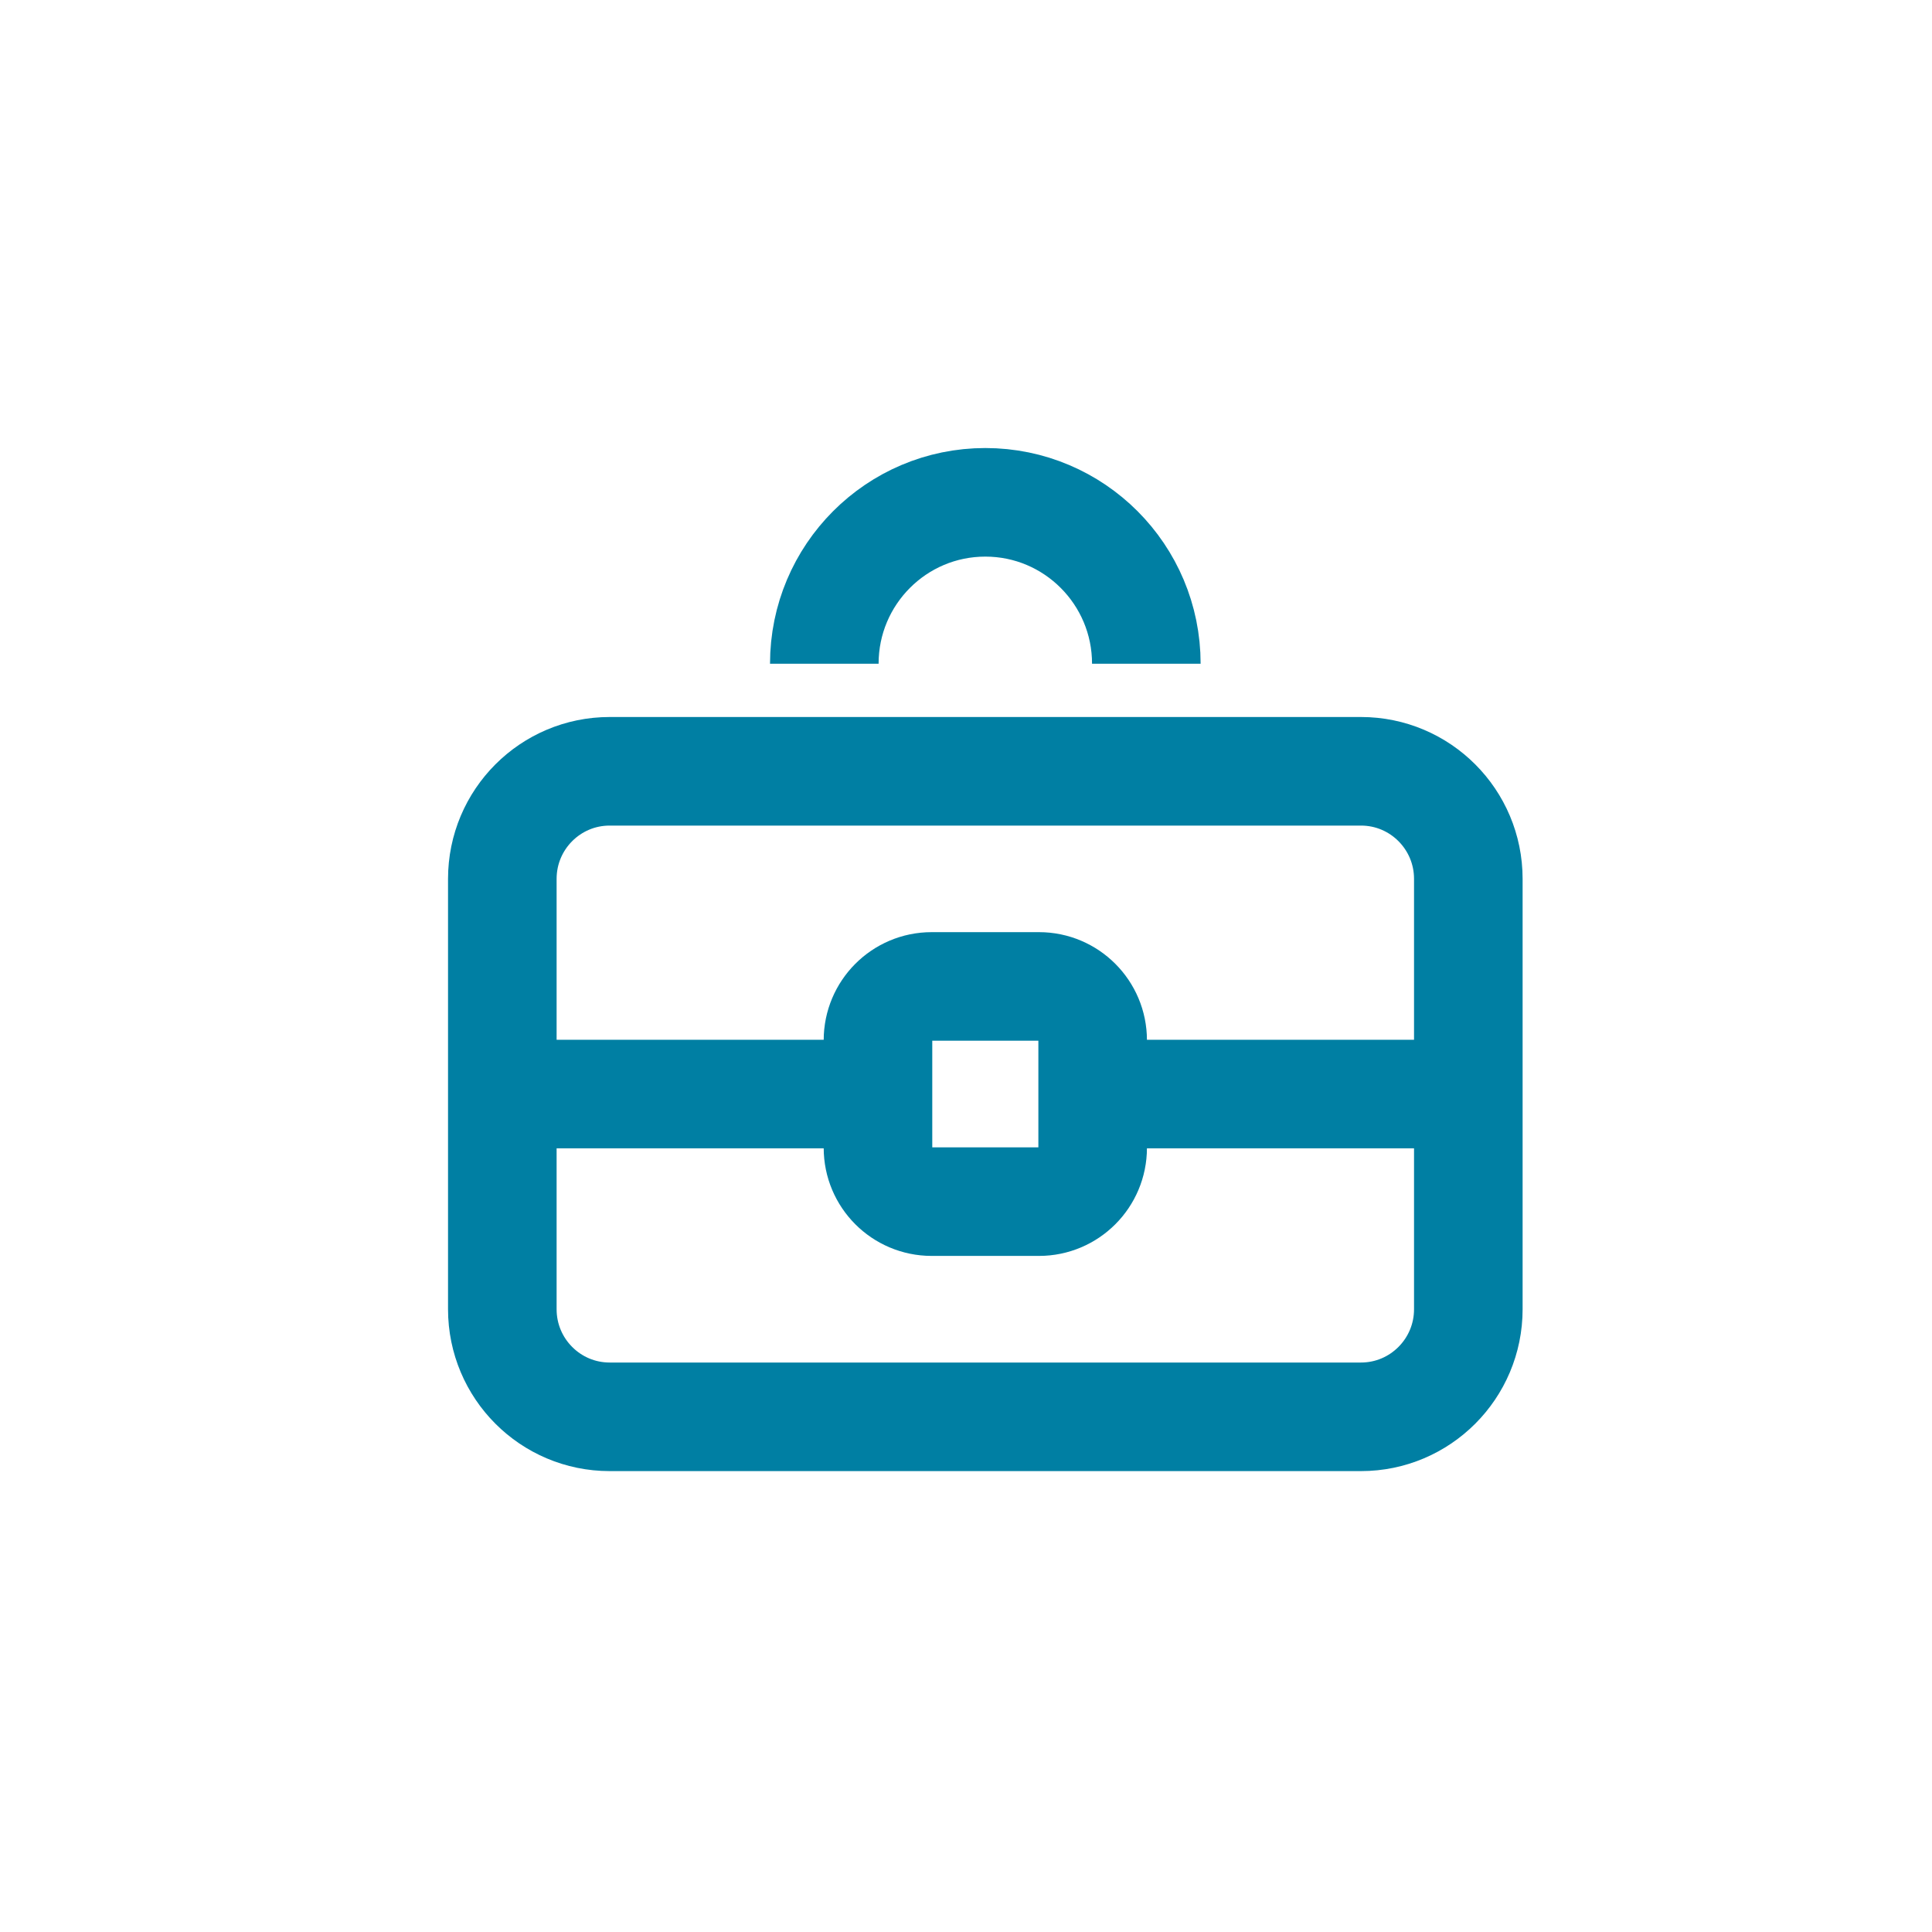
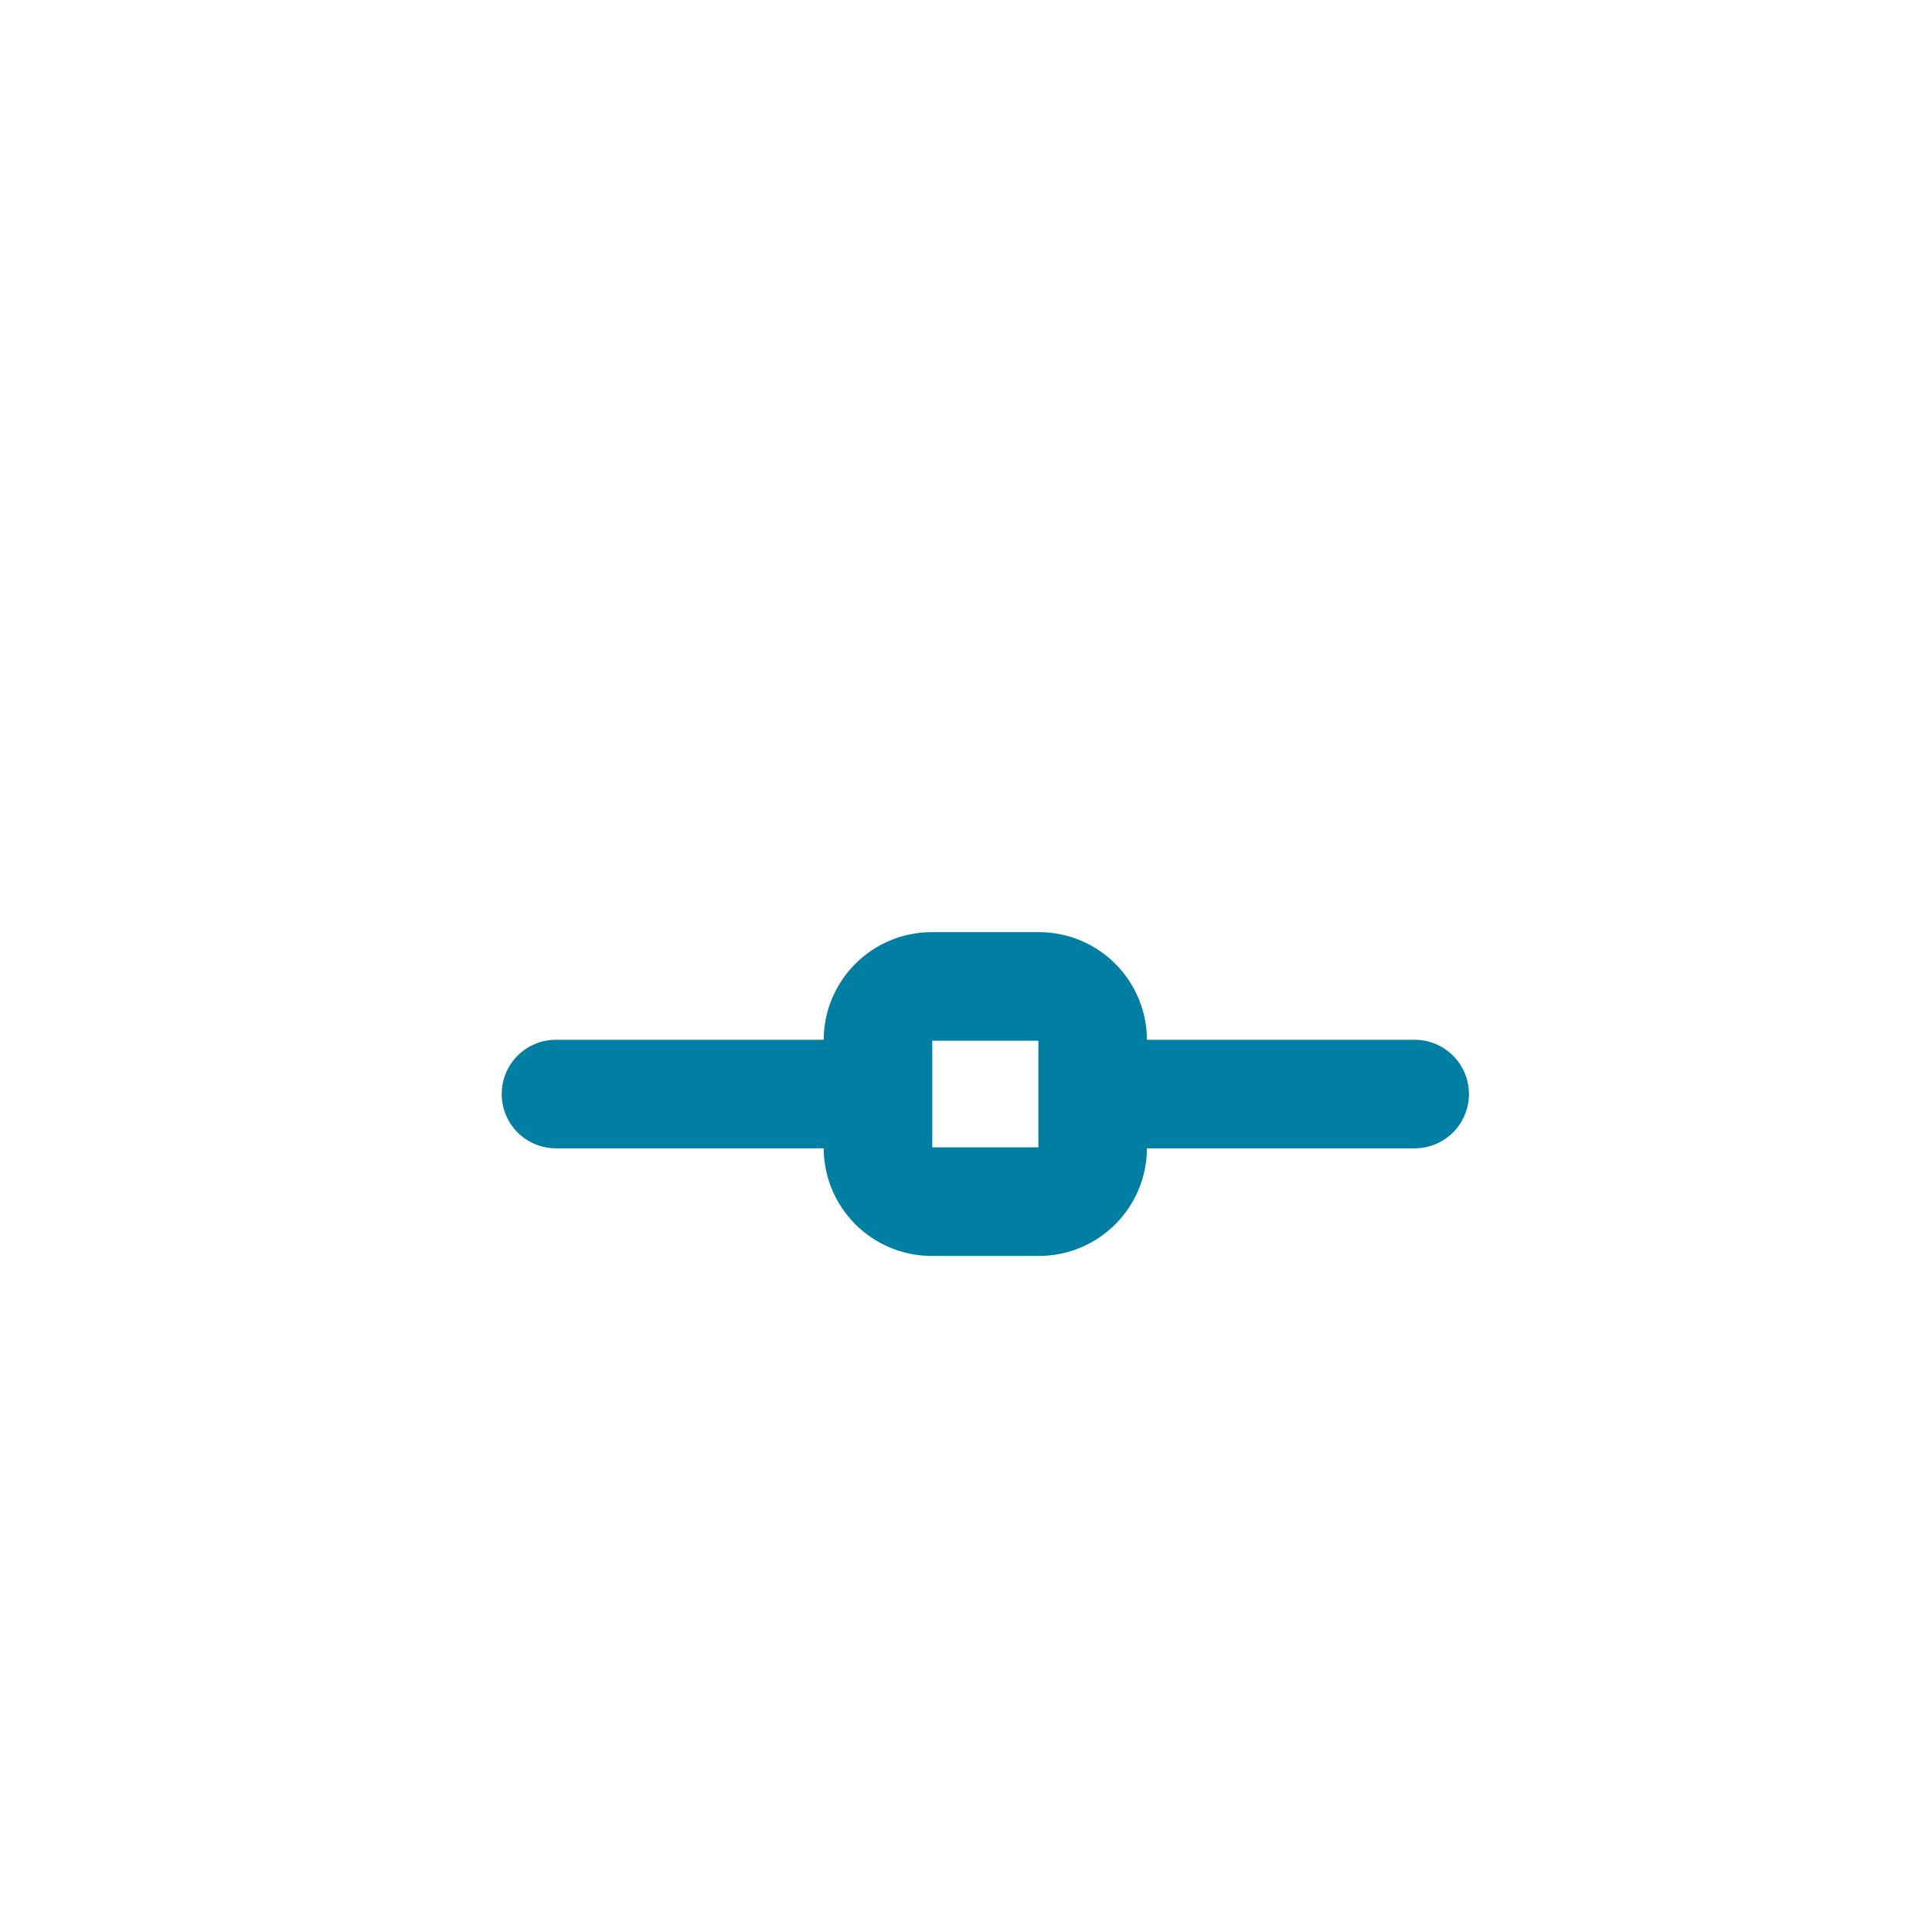
<svg xmlns="http://www.w3.org/2000/svg" width="50" height="50" viewBox="0 0 50 50" fill="none">
-   <rect width="50" height="50" fill="white" />
  <path d="M14.389 28.314H21.333" stroke="#007FA3" stroke-width="2.81" stroke-linecap="round" stroke-linejoin="round" />
  <path d="M29.666 28.314H36.611" stroke="#007FA3" stroke-width="2.81" stroke-linecap="round" stroke-linejoin="round" />
-   <path fill-rule="evenodd" clip-rule="evenodd" d="M13 22.745C13 21.207 14.244 19.961 15.778 19.961H35.222C36.756 19.961 38 21.207 38 22.745V33.883C38 35.42 36.756 36.667 35.222 36.667H15.778C14.244 36.667 13 35.42 13 33.883V22.745Z" stroke="#007FA3" stroke-width="2.81" stroke-linecap="round" stroke-linejoin="round" />
-   <path d="M29.667 17.177C29.667 14.87 27.801 13 25.5 13C23.199 13 21.333 14.87 21.333 17.177" stroke="#007FA3" stroke-width="2.81" />
-   <path fill-rule="evenodd" clip-rule="evenodd" d="M22.722 26.922C22.722 26.153 23.344 25.529 24.111 25.529H26.889C27.656 25.529 28.278 26.153 28.278 26.922V29.706C28.278 30.475 27.656 31.098 26.889 31.098H24.111C23.344 31.098 22.722 30.475 22.722 29.706V26.922Z" stroke="#007FA3" stroke-width="2.81" stroke-linecap="round" stroke-linejoin="round" />
+   <path fill-rule="evenodd" clip-rule="evenodd" d="M22.722 26.922C22.722 26.153 23.344 25.529 24.111 25.529H26.889C27.656 25.529 28.278 26.153 28.278 26.922V29.706C28.278 30.475 27.656 31.098 26.889 31.098H24.111C23.344 31.098 22.722 30.475 22.722 29.706V26.922" stroke="#007FA3" stroke-width="2.81" stroke-linecap="round" stroke-linejoin="round" />
</svg>